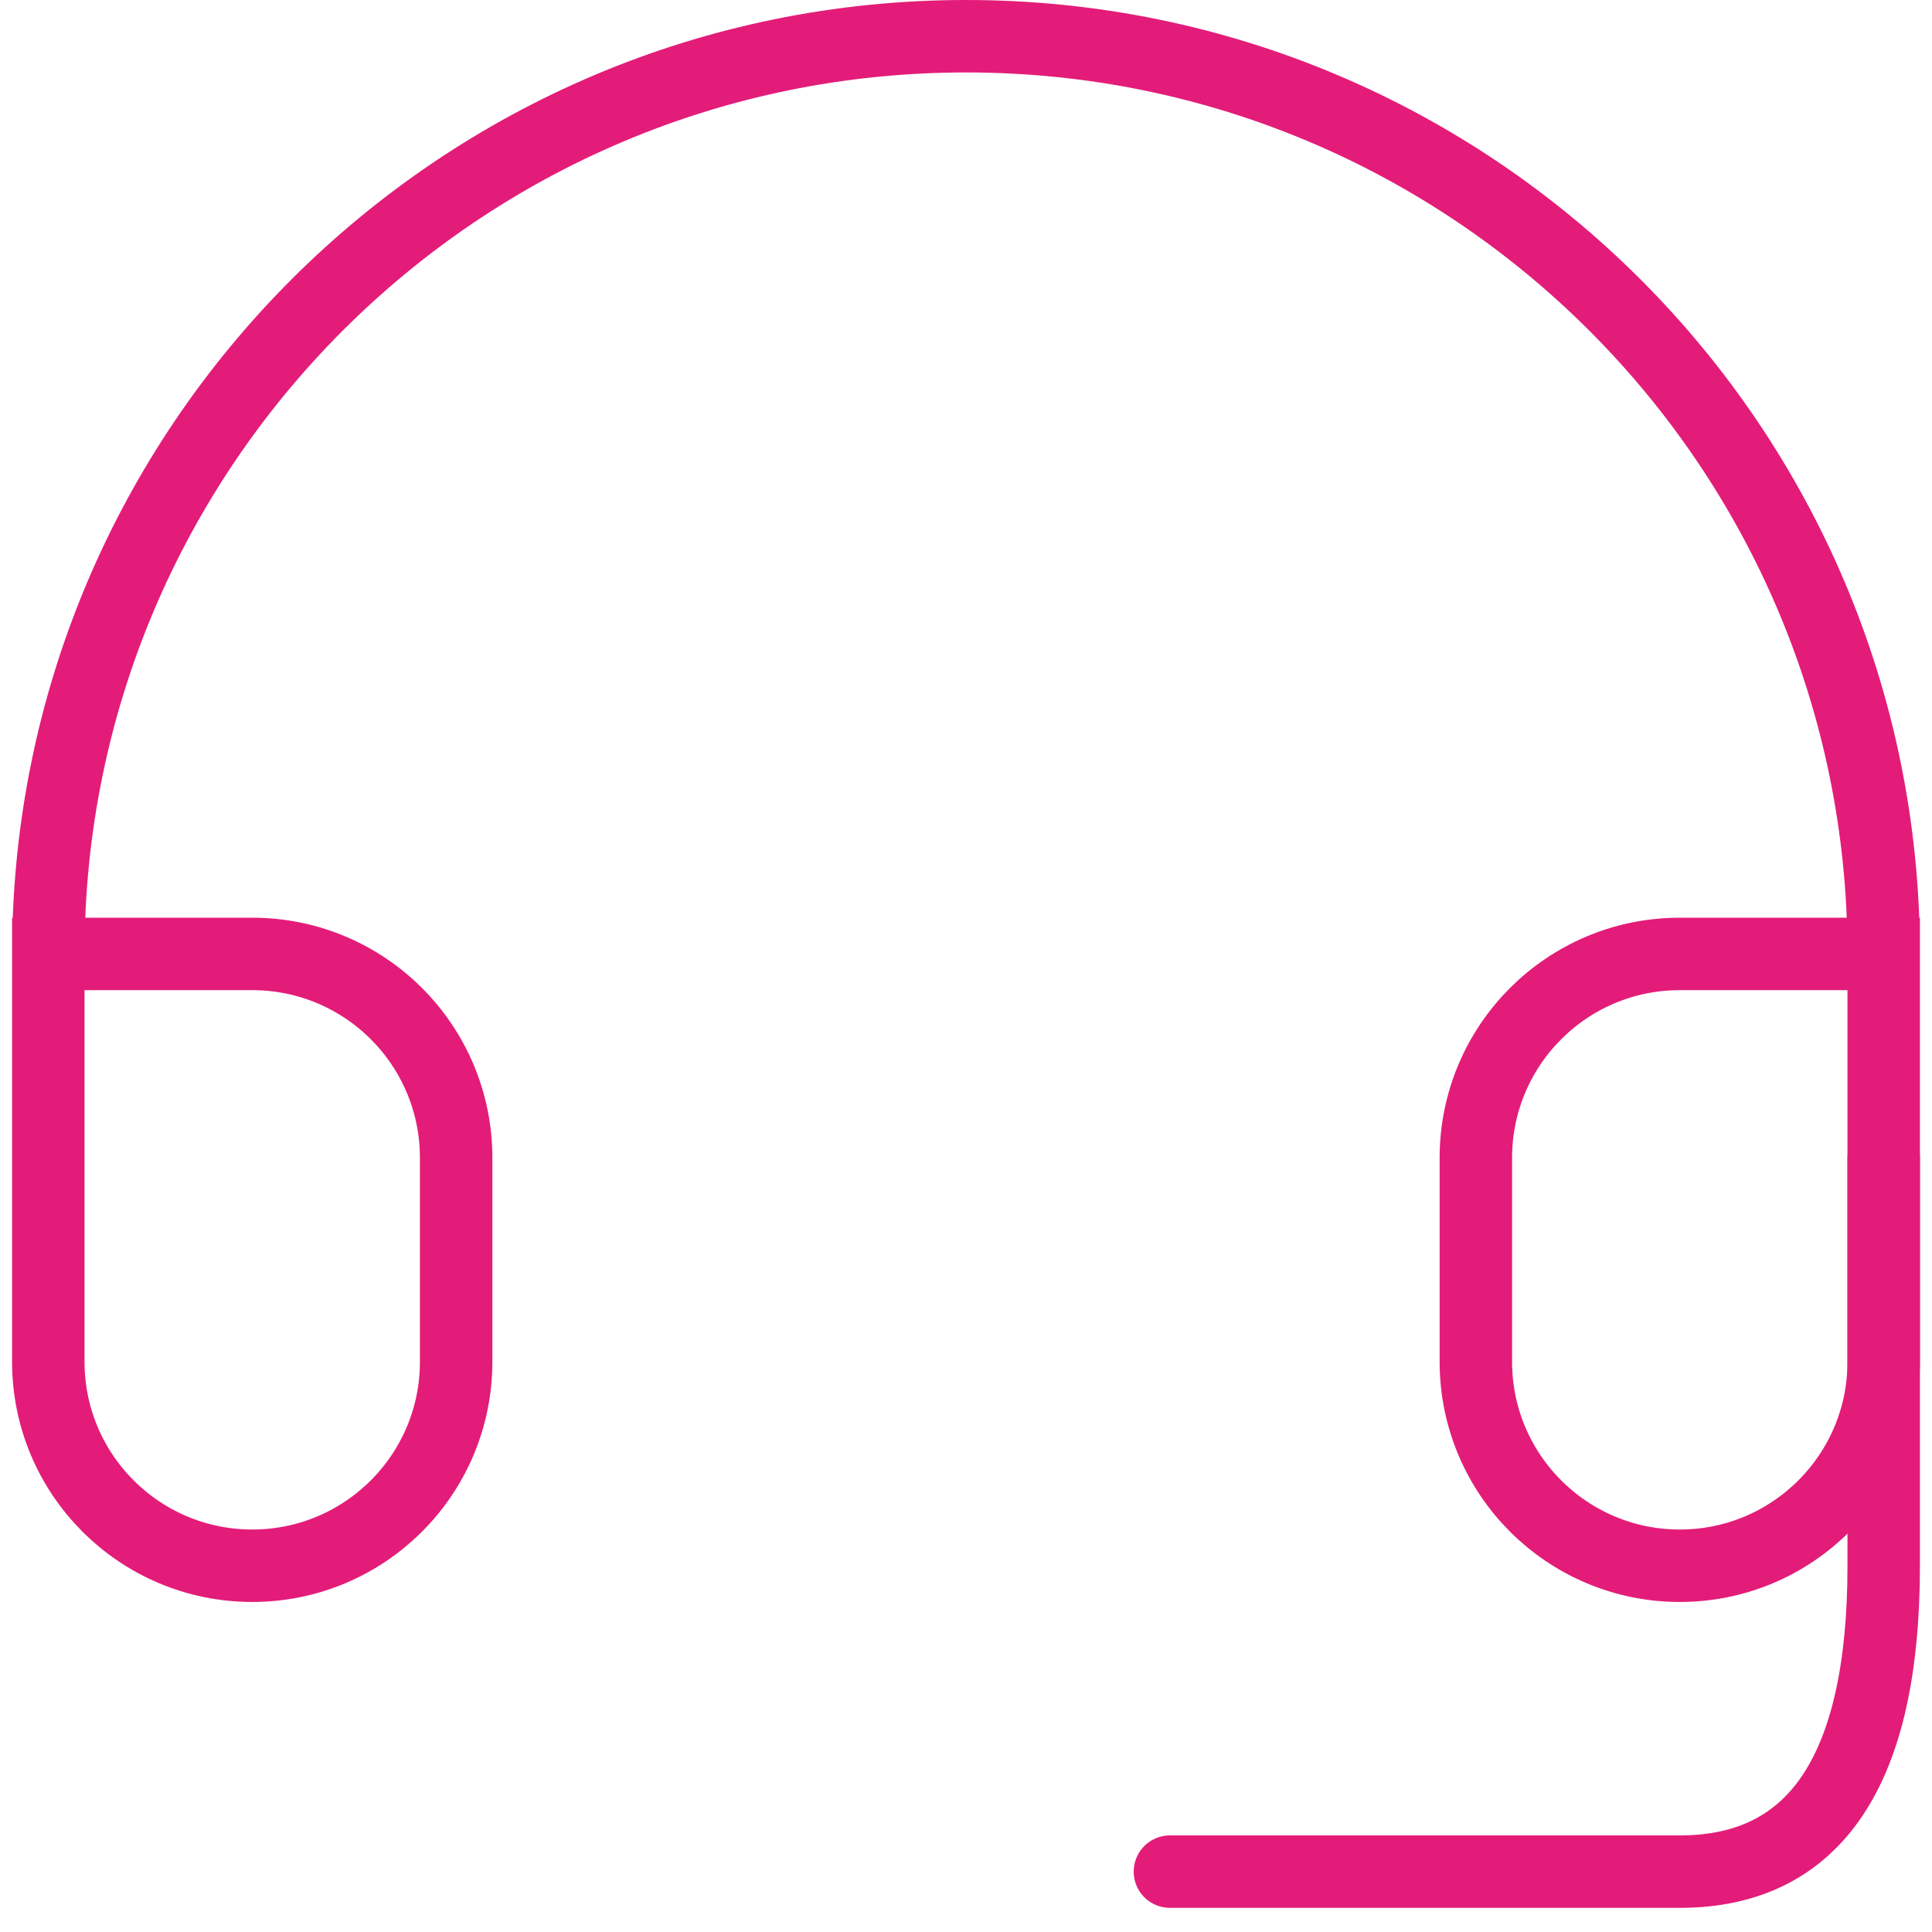
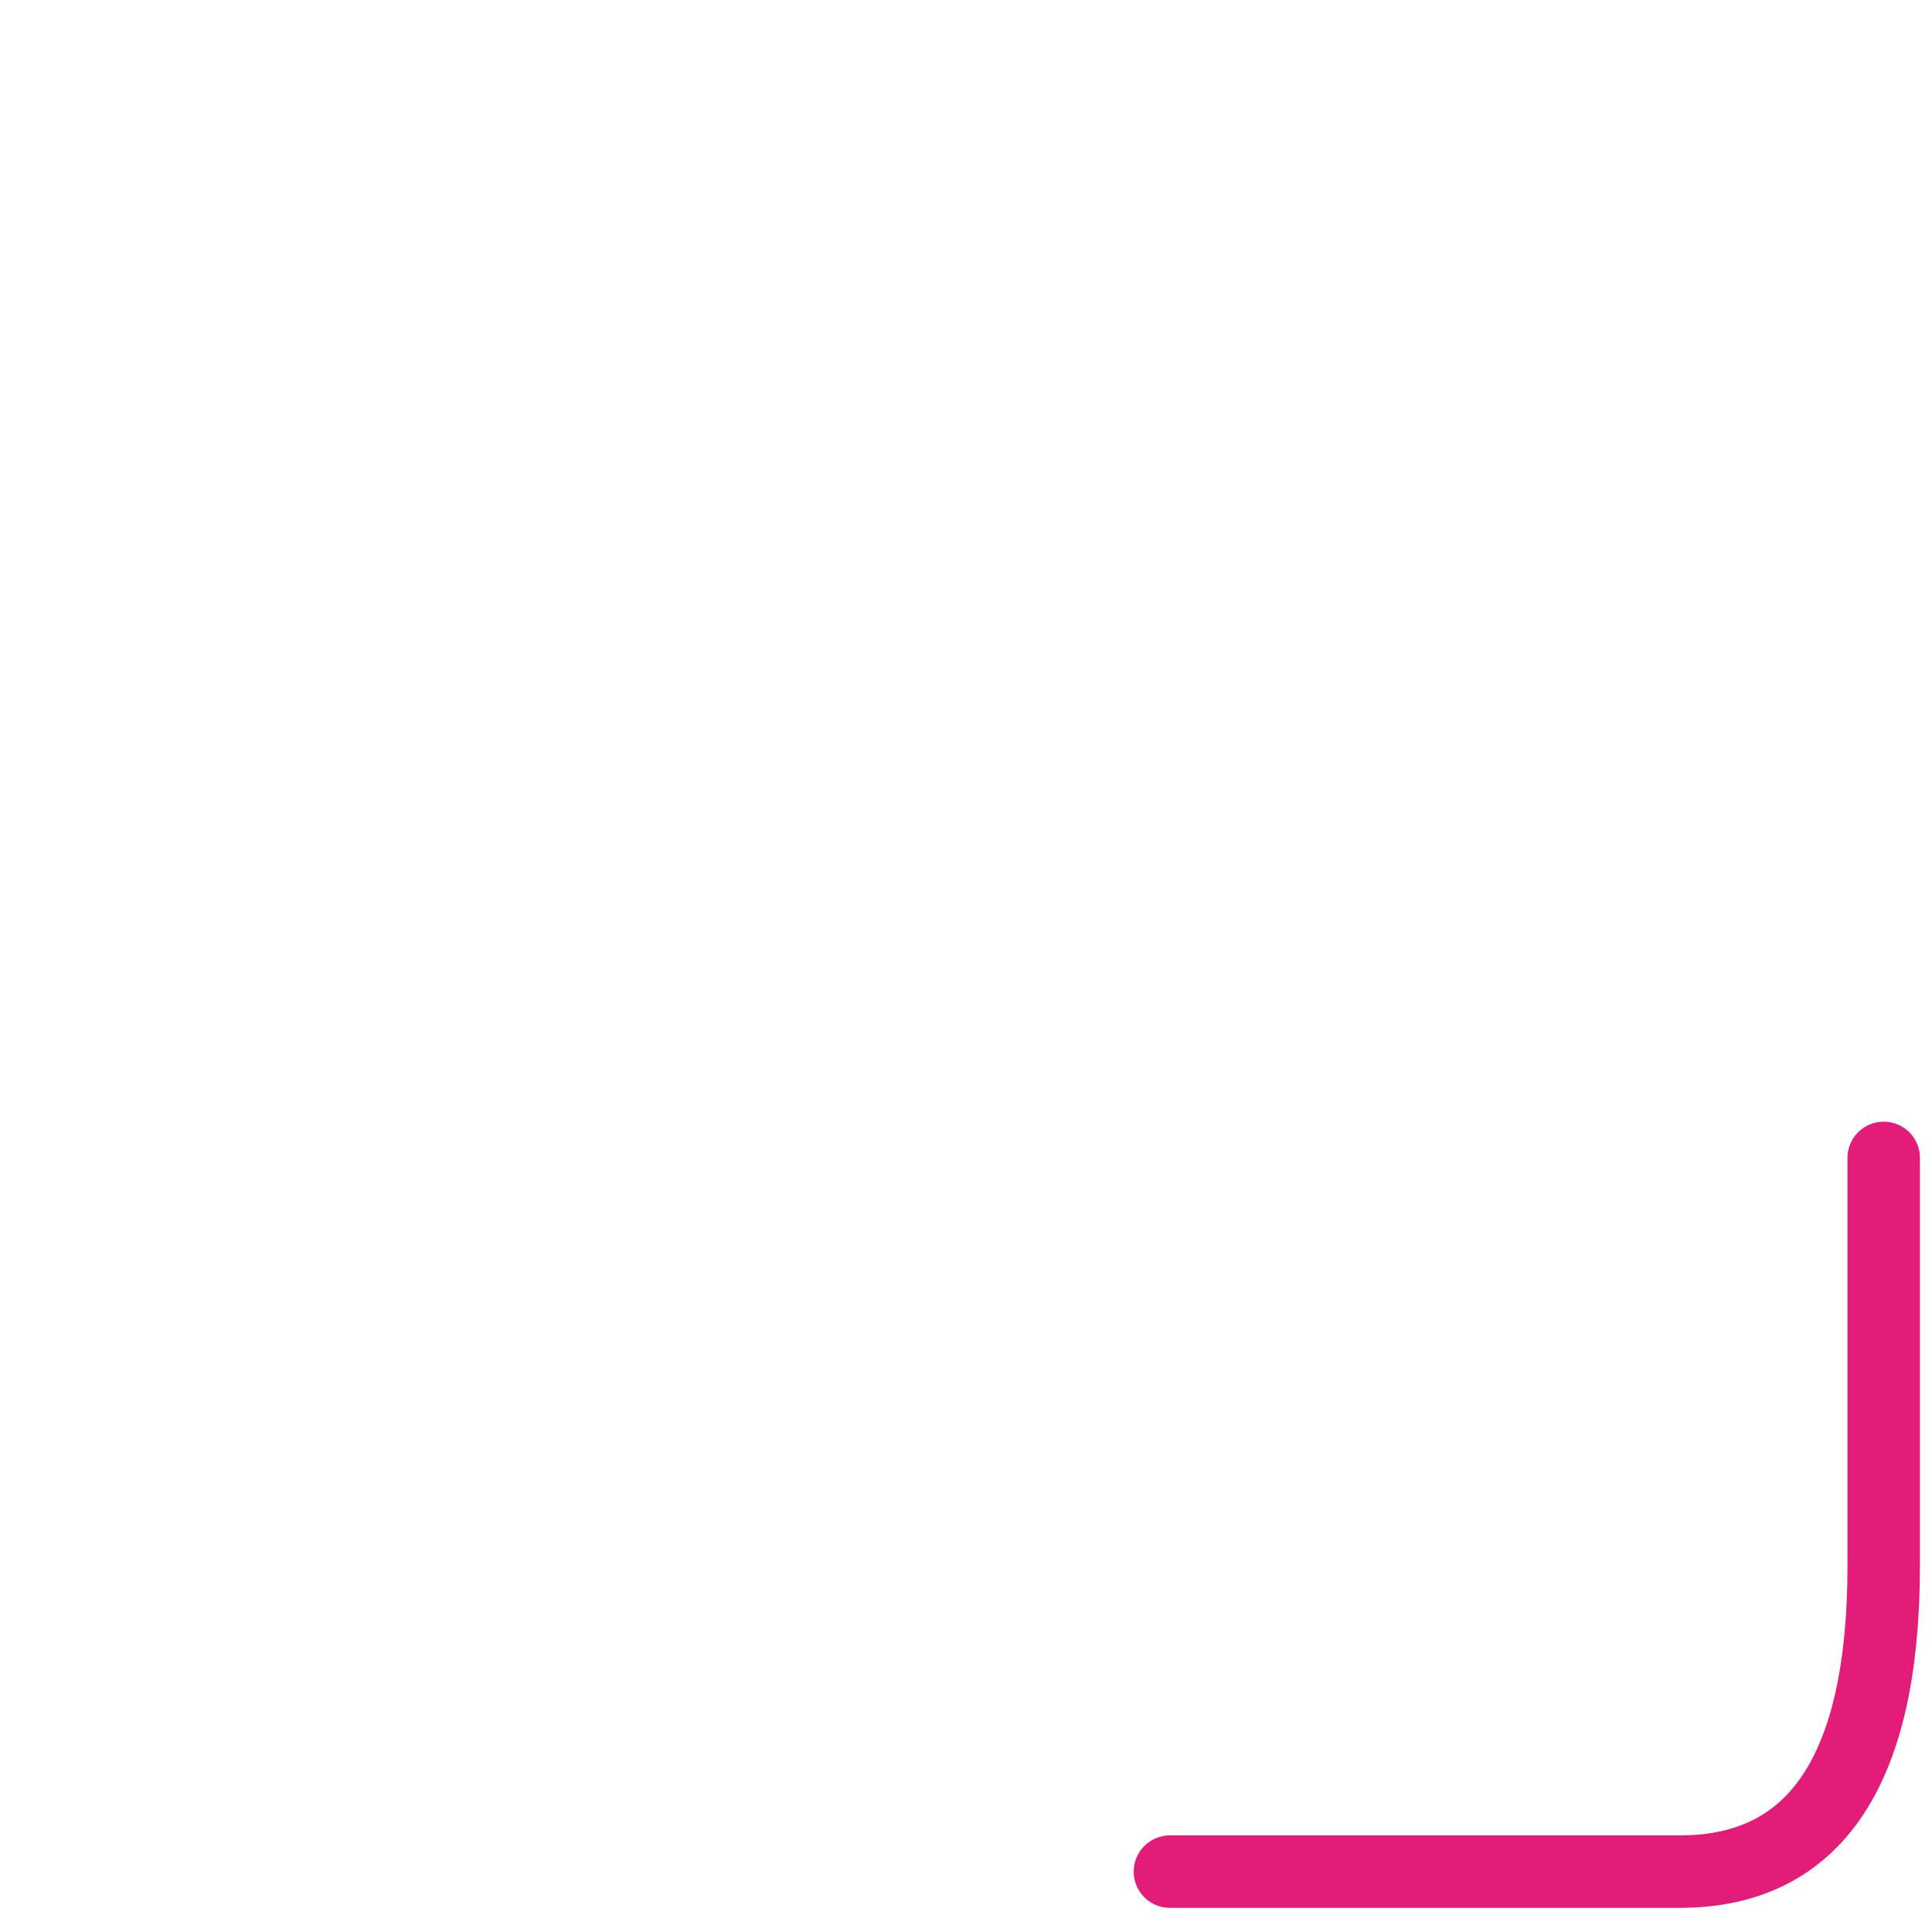
<svg xmlns="http://www.w3.org/2000/svg" width="40" height="40" viewBox="0 0 40 40" fill="none">
  <g id="Group 1000005511">
-     <path id="Vector" d="M39 19.75H34.778C32.446 19.75 30.556 21.64 30.556 23.972V28.194C30.556 30.526 32.446 32.417 34.778 32.417C37.11 32.417 39 30.526 39 28.194V19.75ZM39 19.75C39 9.257 30.493 0.75 20 0.75C9.507 0.75 1 9.257 1 19.75M1 19.75V28.194C1 30.526 2.89 32.417 5.222 32.417C7.554 32.417 9.444 30.526 9.444 28.194V23.972C9.444 21.64 7.554 19.75 5.222 19.75H1Z" stroke="#E31C79" stroke-width="1.5" stroke-linecap="square" />
    <path id="Vector_2" d="M39 23.973V32.417C39 36.639 37.592 38.75 34.778 38.75C31.963 38.75 28.444 38.75 24.222 38.75" stroke="#E31C79" stroke-width="1.5" stroke-linecap="round" />
  </g>
</svg>